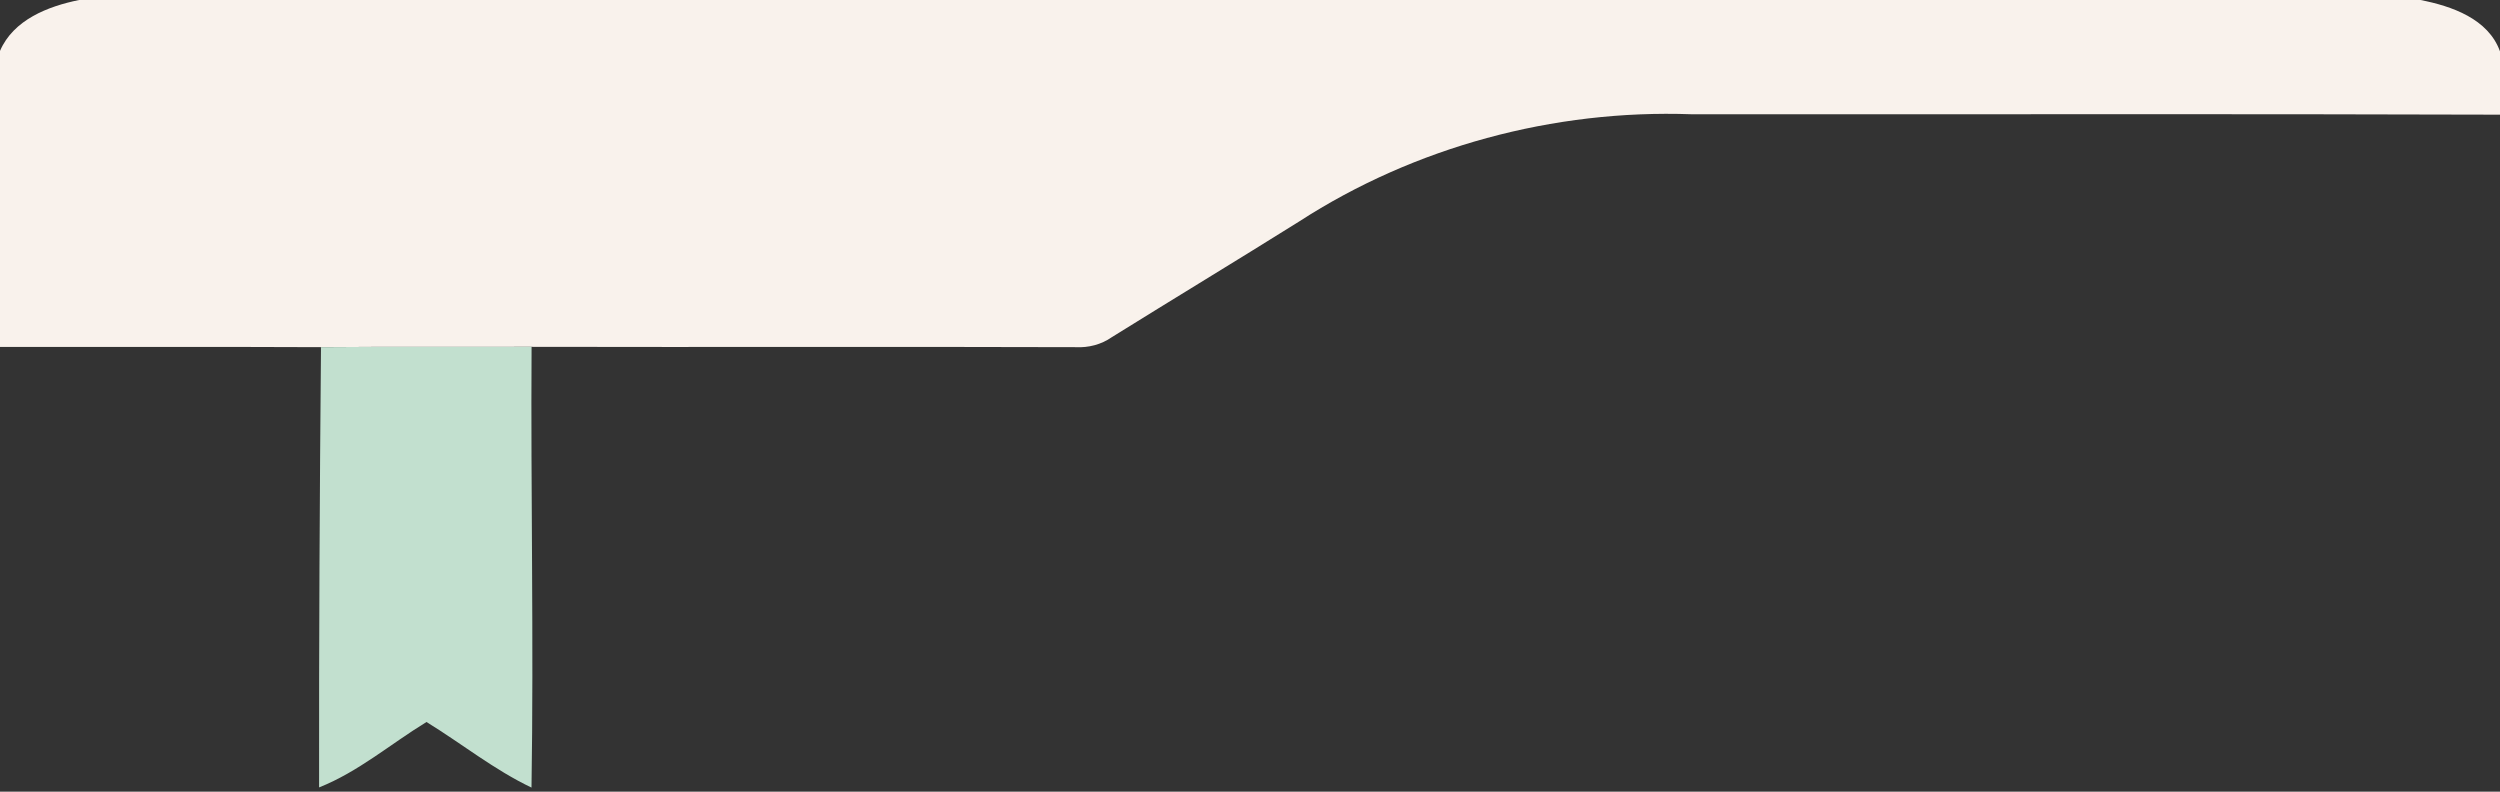
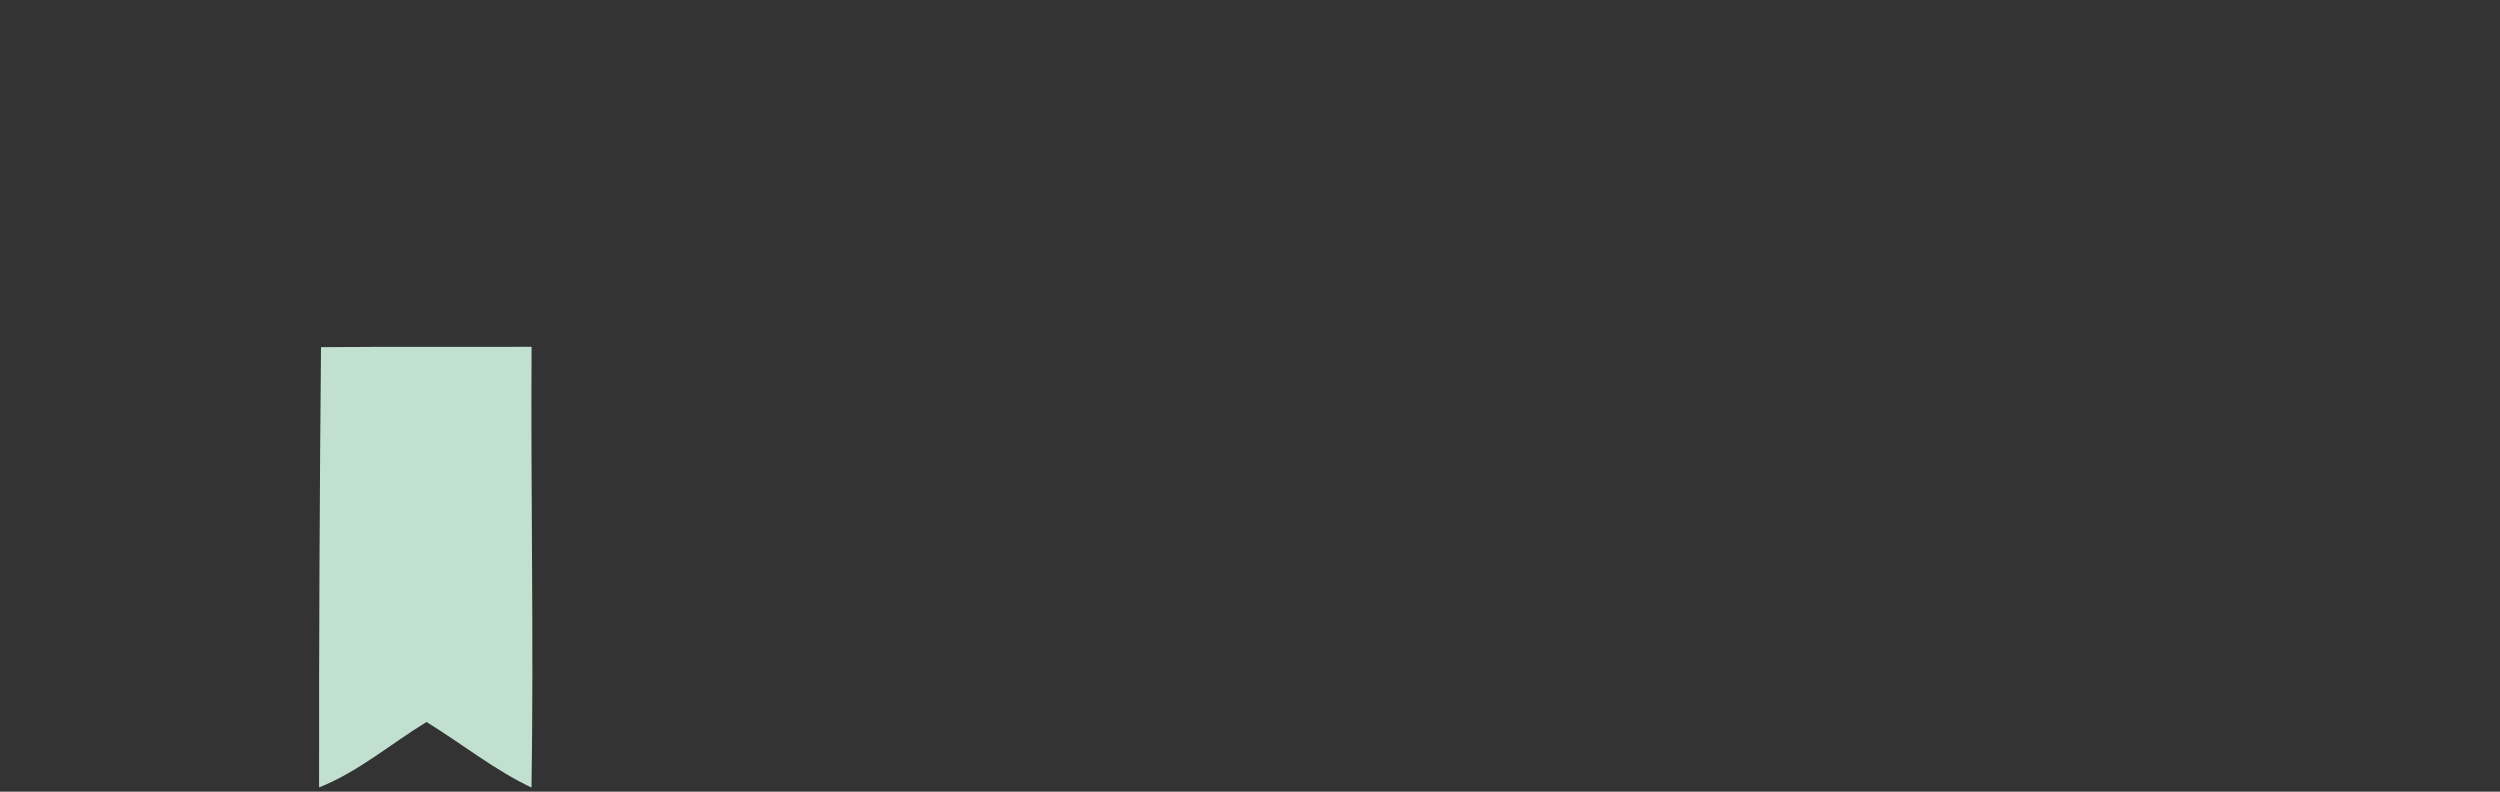
<svg xmlns="http://www.w3.org/2000/svg" width="300pt" height="95pt" viewBox="0 0 300 95" version="1.1">
  <rect x="0" y="0" width="300" height="95" fill="#333333" stroke="none" />
  <g id="#f9f2ecff">
-     <path fill="#f9f2ec" opacity="1.00" d=" M 9.49 0.00 L 290.45 0.00 C 294.19 0.73 298.60 2.25 300.00 6.17 L 300.00 13.76 C 267.65 13.65 235.31 13.74 202.96 13.71 C 186.46 13.12 169.75 17.61 155.88 26.59 C 148.42 31.26 140.89 35.81 133.42 40.46 C 132.15 41.35 130.62 41.74 129.08 41.66 C 107.32 41.59 85.56 41.67 63.79 41.62 C 55.37 41.64 46.94 41.59 38.52 41.66 C 25.68 41.60 12.84 41.65 0.00 41.63 L 0.00 6.11 C 1.61 2.37 5.76 0.76 9.49 0.00 Z" />
-   </g>
+     </g>
  <g id="#c2e0cfff">
    <path fill="#c2e0cf" opacity="1.00" d=" M 38.52 41.66 C 46.94 41.59 55.37 41.64 63.79 41.62 C 63.68 59.25 64.06 76.88 63.78 94.51 C 59.29 92.37 55.40 89.23 51.18 86.64 C 46.89 89.26 43.00 92.62 38.29 94.49 C 38.27 76.88 38.36 59.27 38.52 41.66 Z" />
  </g>
</svg>